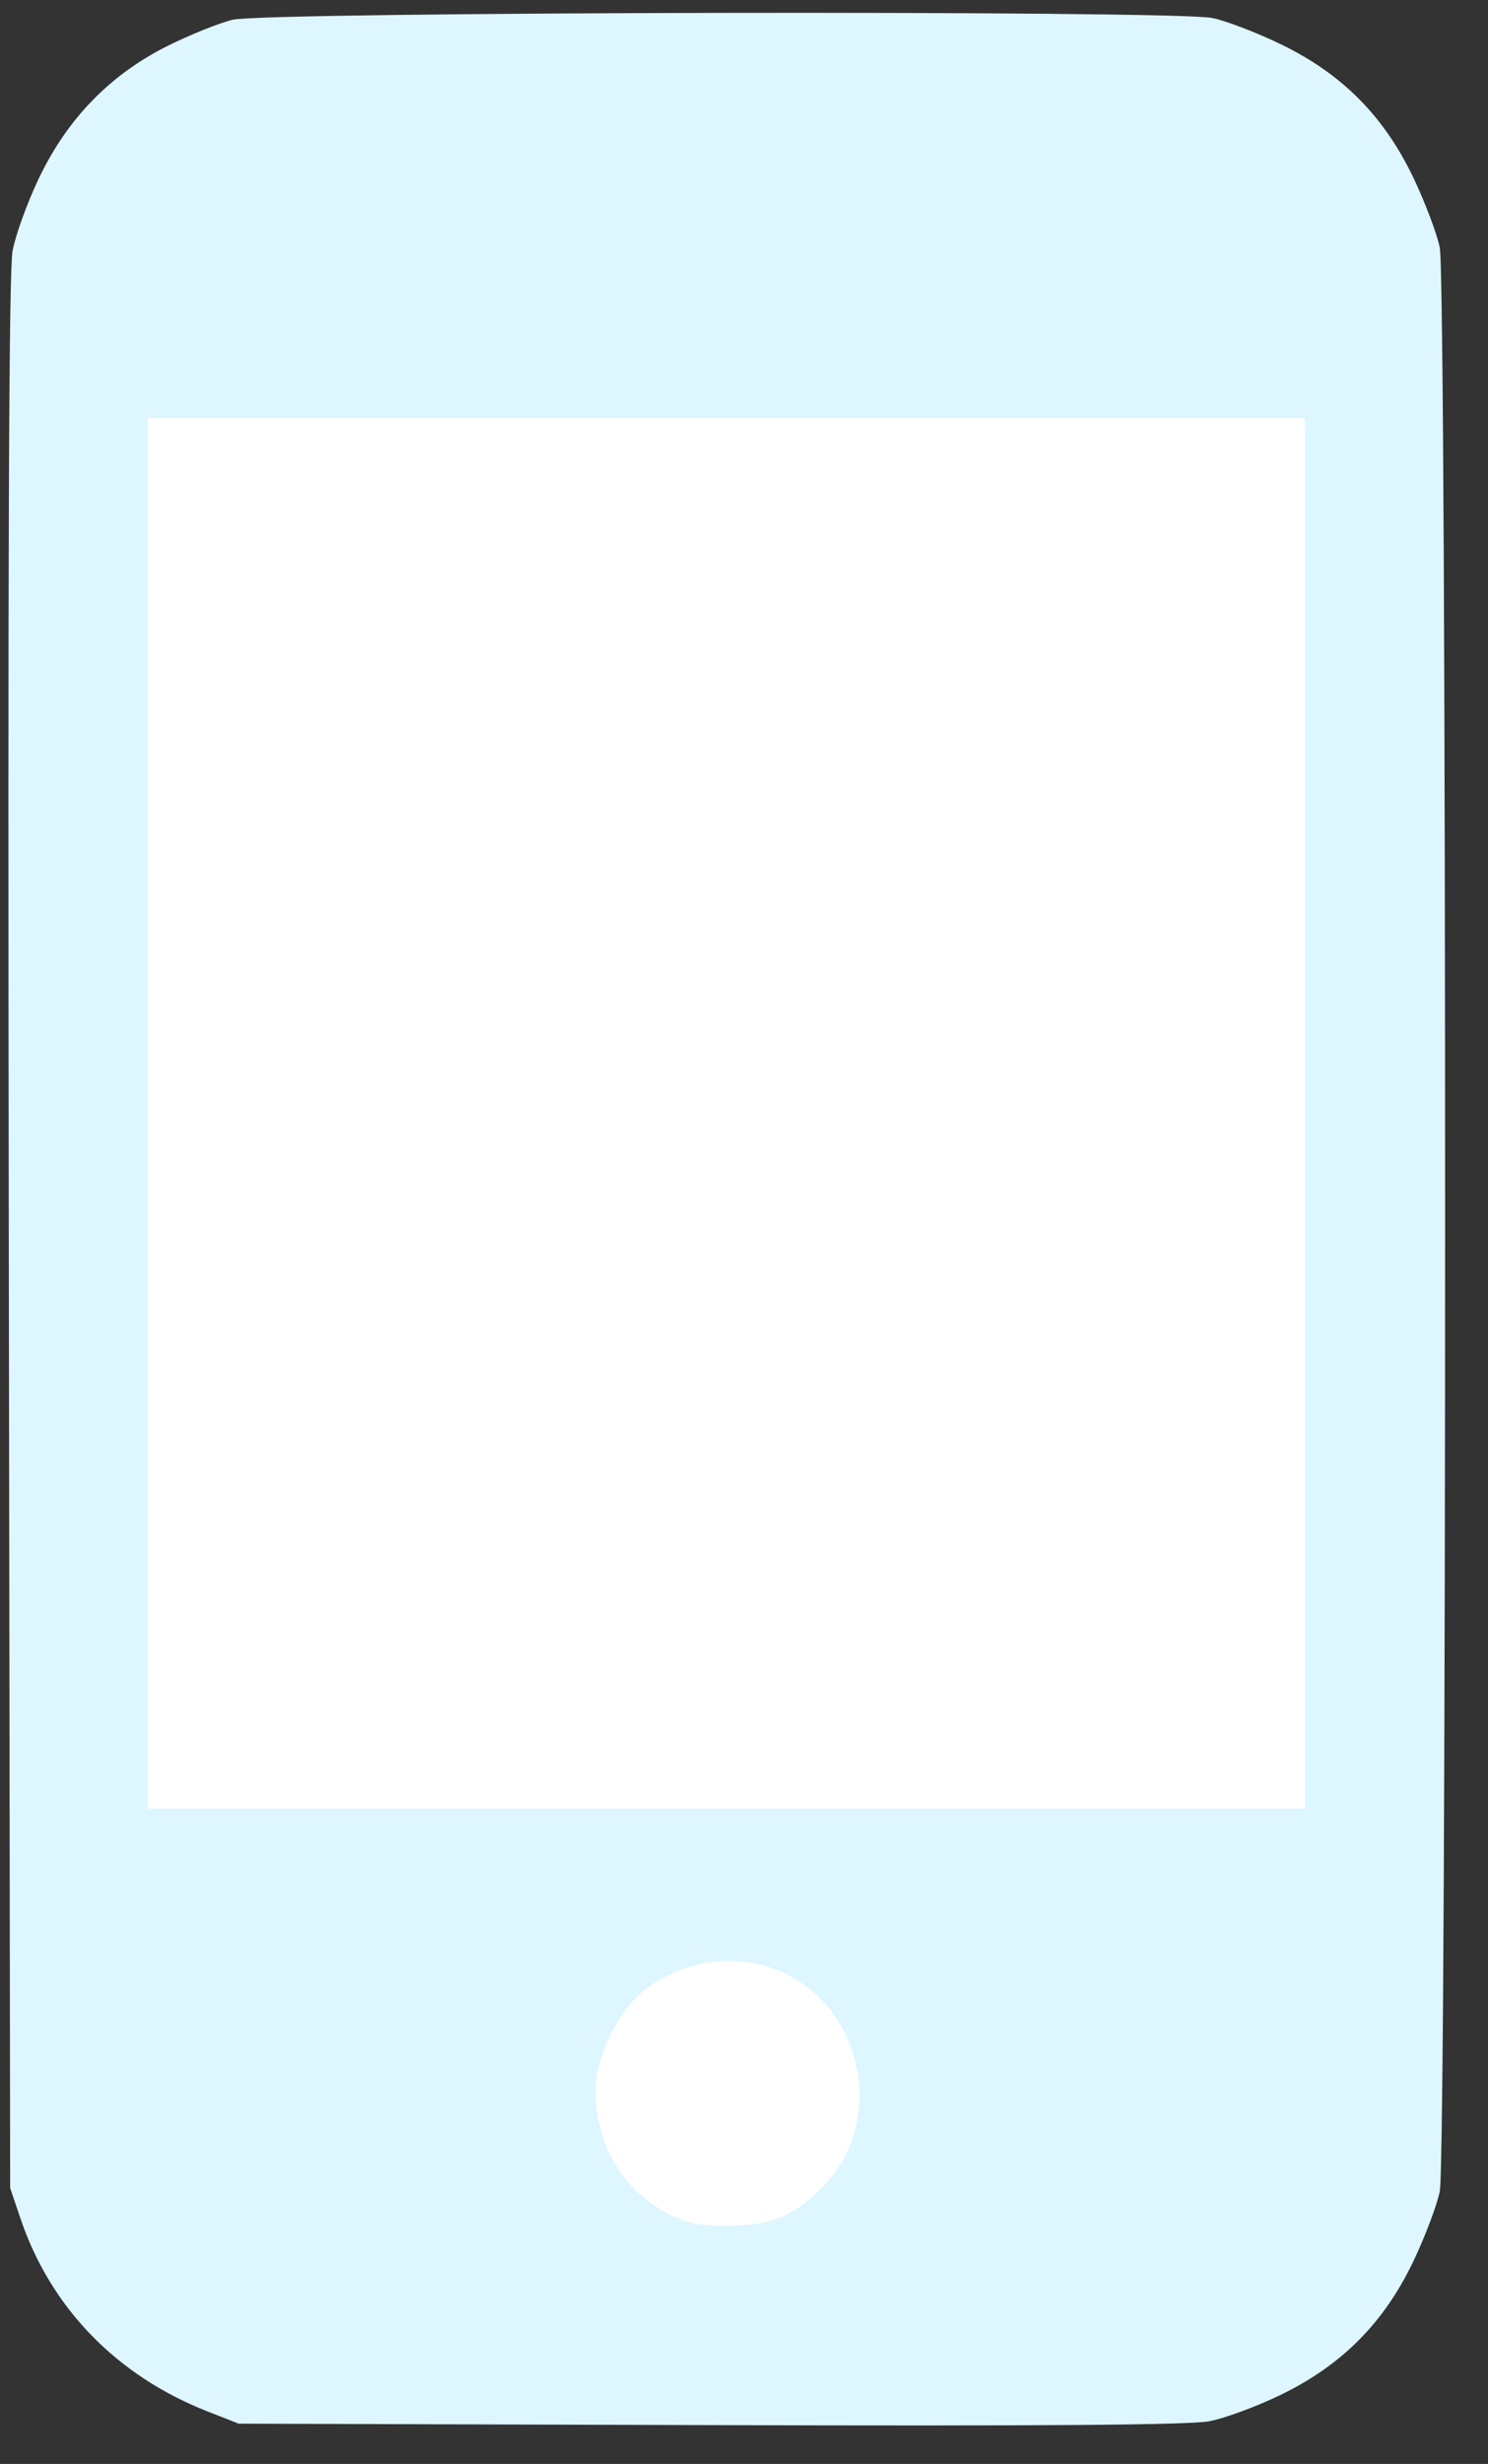
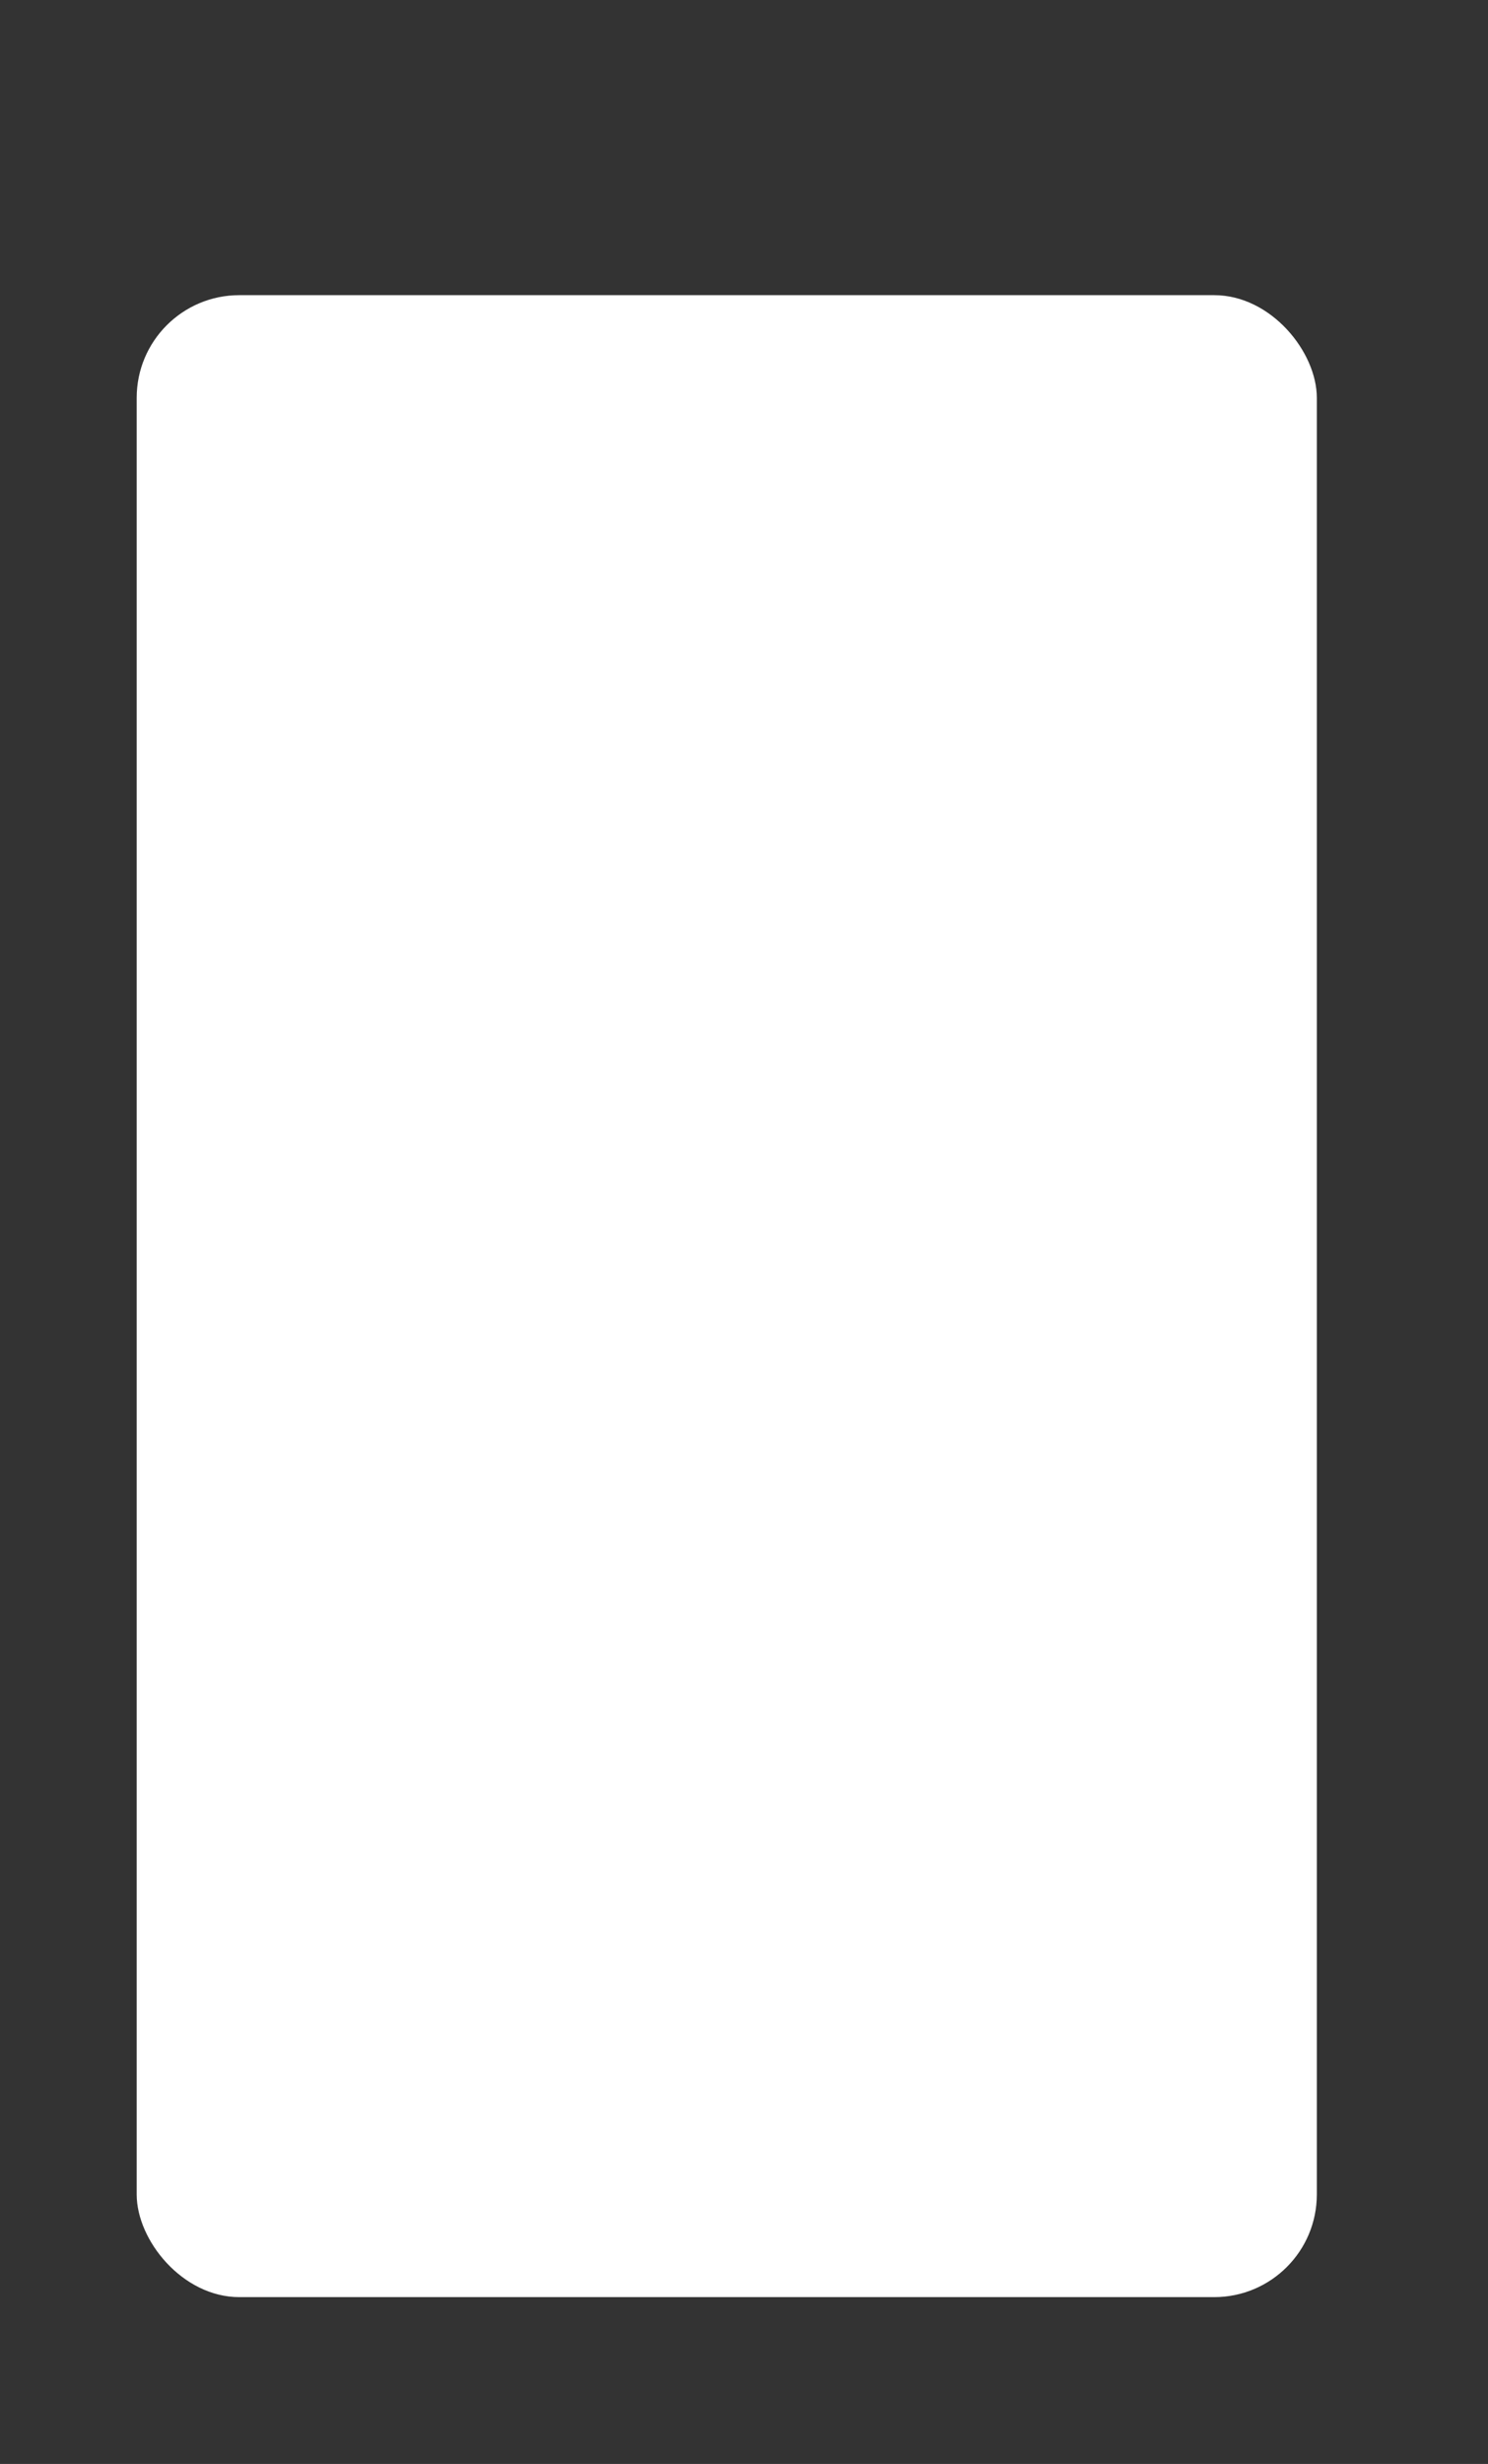
<svg xmlns="http://www.w3.org/2000/svg" width="29" height="48" viewBox="0 0 29 48" fill="none">
  <rect x="0" y="0" width="29" height="48" fill="#333333" stroke="none" />
  <rect x="2.664" y="5.75" width="23" height="39" rx="2" fill="white" />
-   <path fill-rule="evenodd" clip-rule="evenodd" d="M4.533 0.385C4.266 0.45 3.696 0.68 3.265 0.895C2.143 1.457 1.313 2.311 0.757 3.475C0.531 3.949 0.3 4.585 0.245 4.888C0.172 5.283 0.152 10.692 0.171 24.032L0.198 42.625L0.4 43.221C0.988 44.957 2.27 46.279 4.04 46.975L4.653 47.215L13.837 47.243C20.318 47.263 23.182 47.241 23.567 47.168C23.867 47.112 24.496 46.879 24.966 46.651C26.161 46.069 26.979 45.242 27.552 44.038C27.777 43.563 28.006 42.957 28.06 42.689C28.199 42.004 28.199 5.509 28.06 4.824C28.006 4.556 27.777 3.949 27.552 3.475C26.978 2.268 26.161 1.443 24.966 0.864C24.496 0.636 23.895 0.406 23.63 0.351C22.884 0.196 5.174 0.228 4.533 0.385ZM25.431 21.69V35.233H14.155H2.88V21.69V8.147H14.155H25.431V21.69ZM15.257 38.425C16.853 39.149 17.261 41.364 16.029 42.609C15.467 43.176 15.033 43.354 14.201 43.357C13.602 43.359 13.395 43.319 13.03 43.13C12.14 42.672 11.609 41.777 11.609 40.734C11.609 40.082 12.029 39.201 12.537 38.788C13.289 38.176 14.386 38.029 15.257 38.425Z" fill="#DEF6FF" />
</svg>